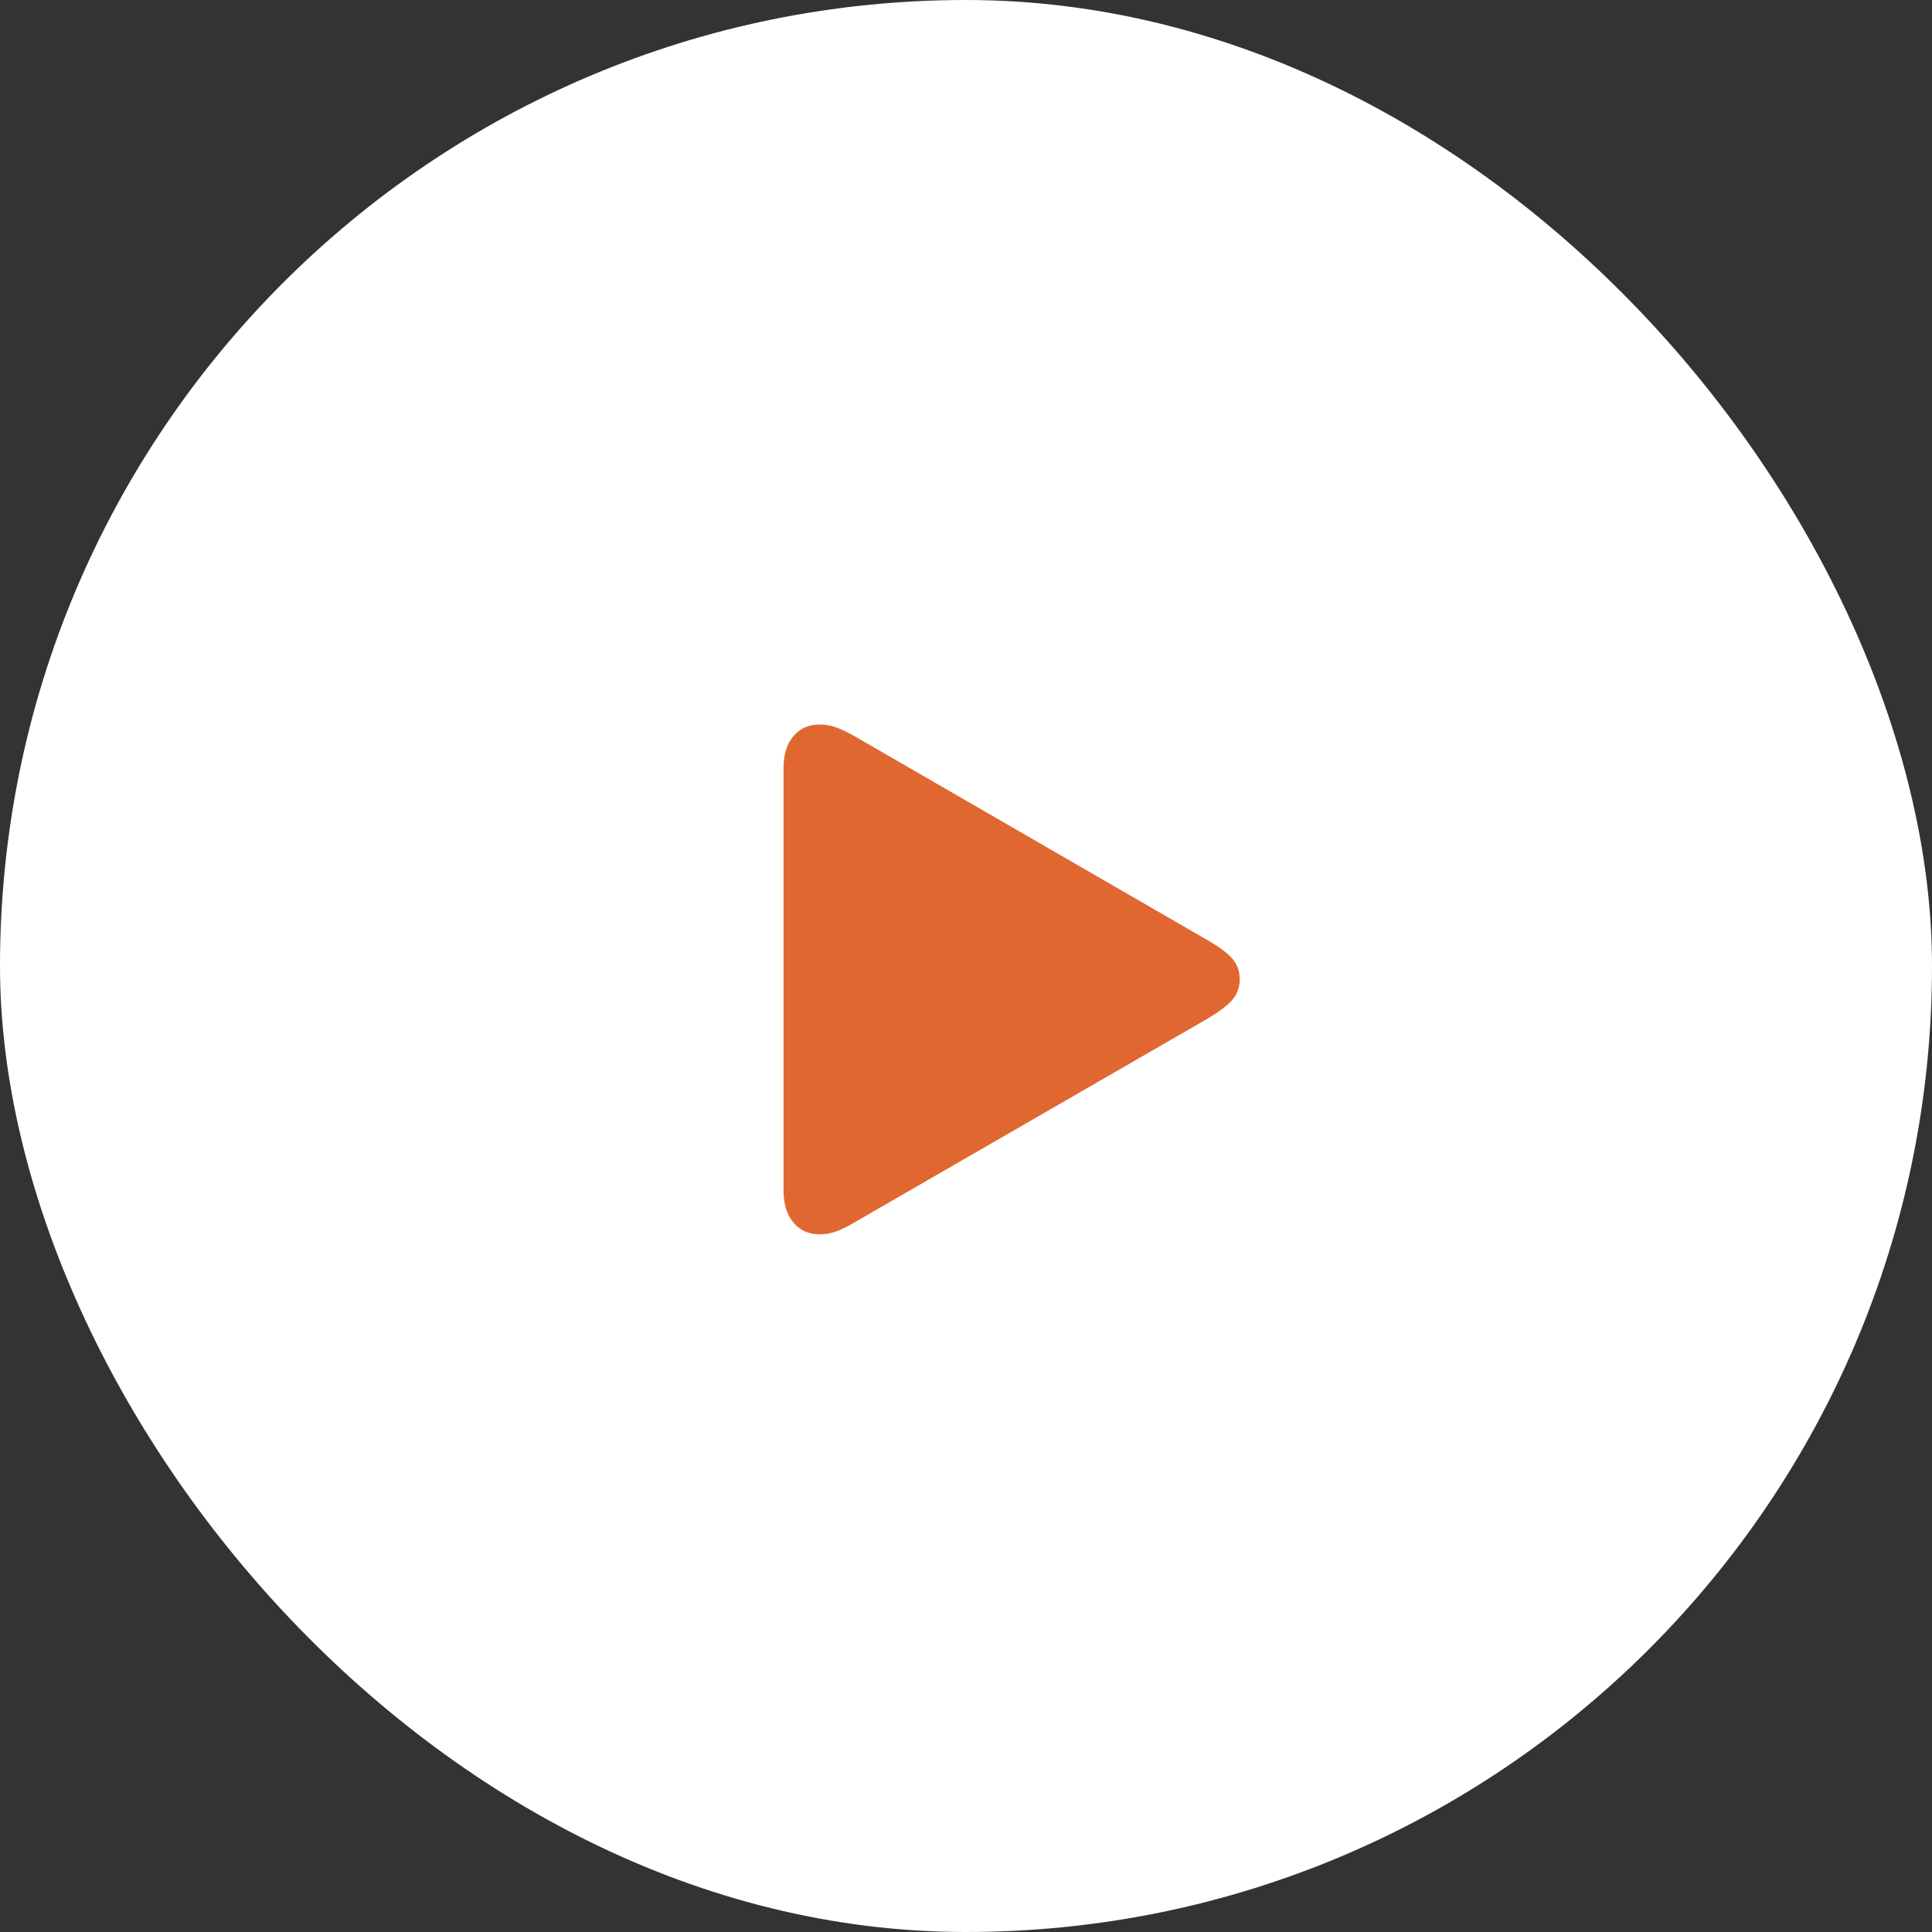
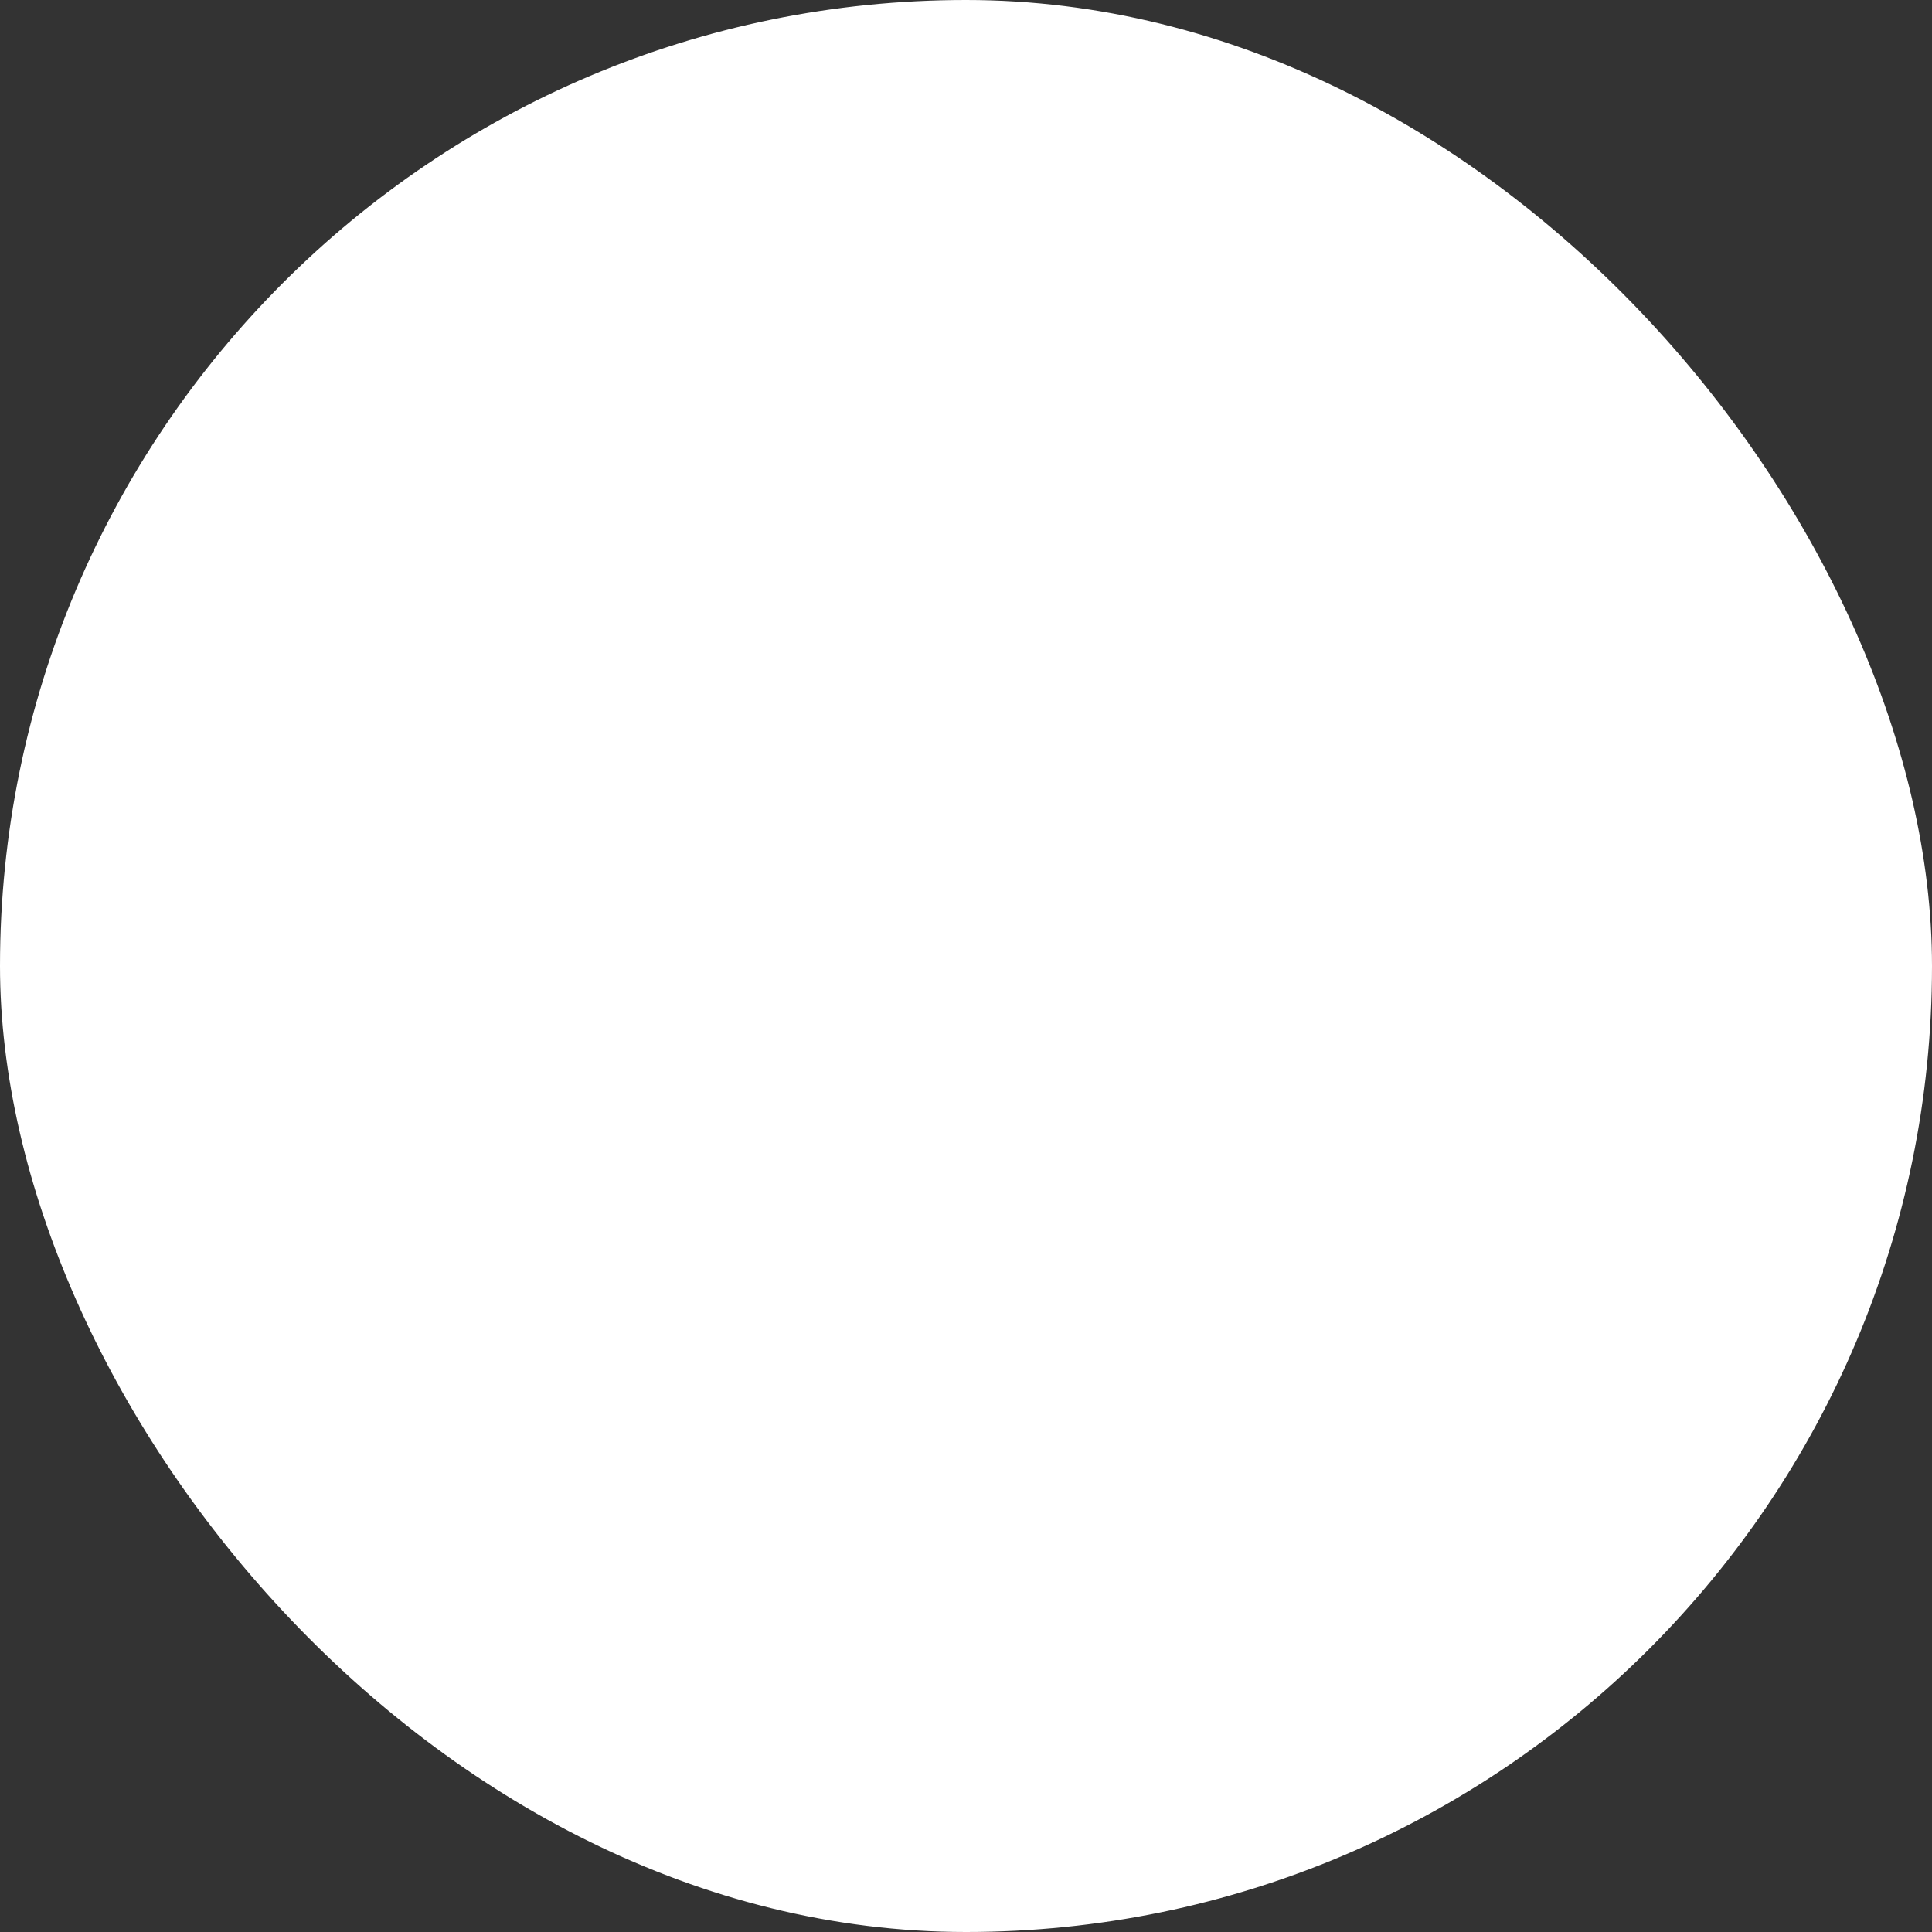
<svg xmlns="http://www.w3.org/2000/svg" width="64" height="64" viewBox="0 0 64 64" fill="none">
  <rect x="0" y="0" width="64" height="64" fill="#333333" stroke="none" />
  <rect width="64" height="64" rx="32" fill="white" />
-   <path d="M27.155 40.889C27.355 40.889 27.545 40.854 27.725 40.784C27.905 40.714 28.095 40.62 28.294 40.5L39.948 33.776C40.367 33.53 40.659 33.312 40.822 33.123C40.985 32.933 41.067 32.706 41.067 32.44C41.067 32.173 40.985 31.946 40.822 31.756C40.659 31.567 40.367 31.352 39.948 31.113L28.294 24.379C28.095 24.266 27.905 24.175 27.725 24.105C27.545 24.035 27.355 24 27.155 24C26.789 24 26.497 24.13 26.281 24.389C26.064 24.648 25.956 24.994 25.956 25.427V39.452C25.956 39.885 26.064 40.232 26.281 40.495C26.497 40.758 26.789 40.889 27.155 40.889Z" fill="#E06830" />
</svg>